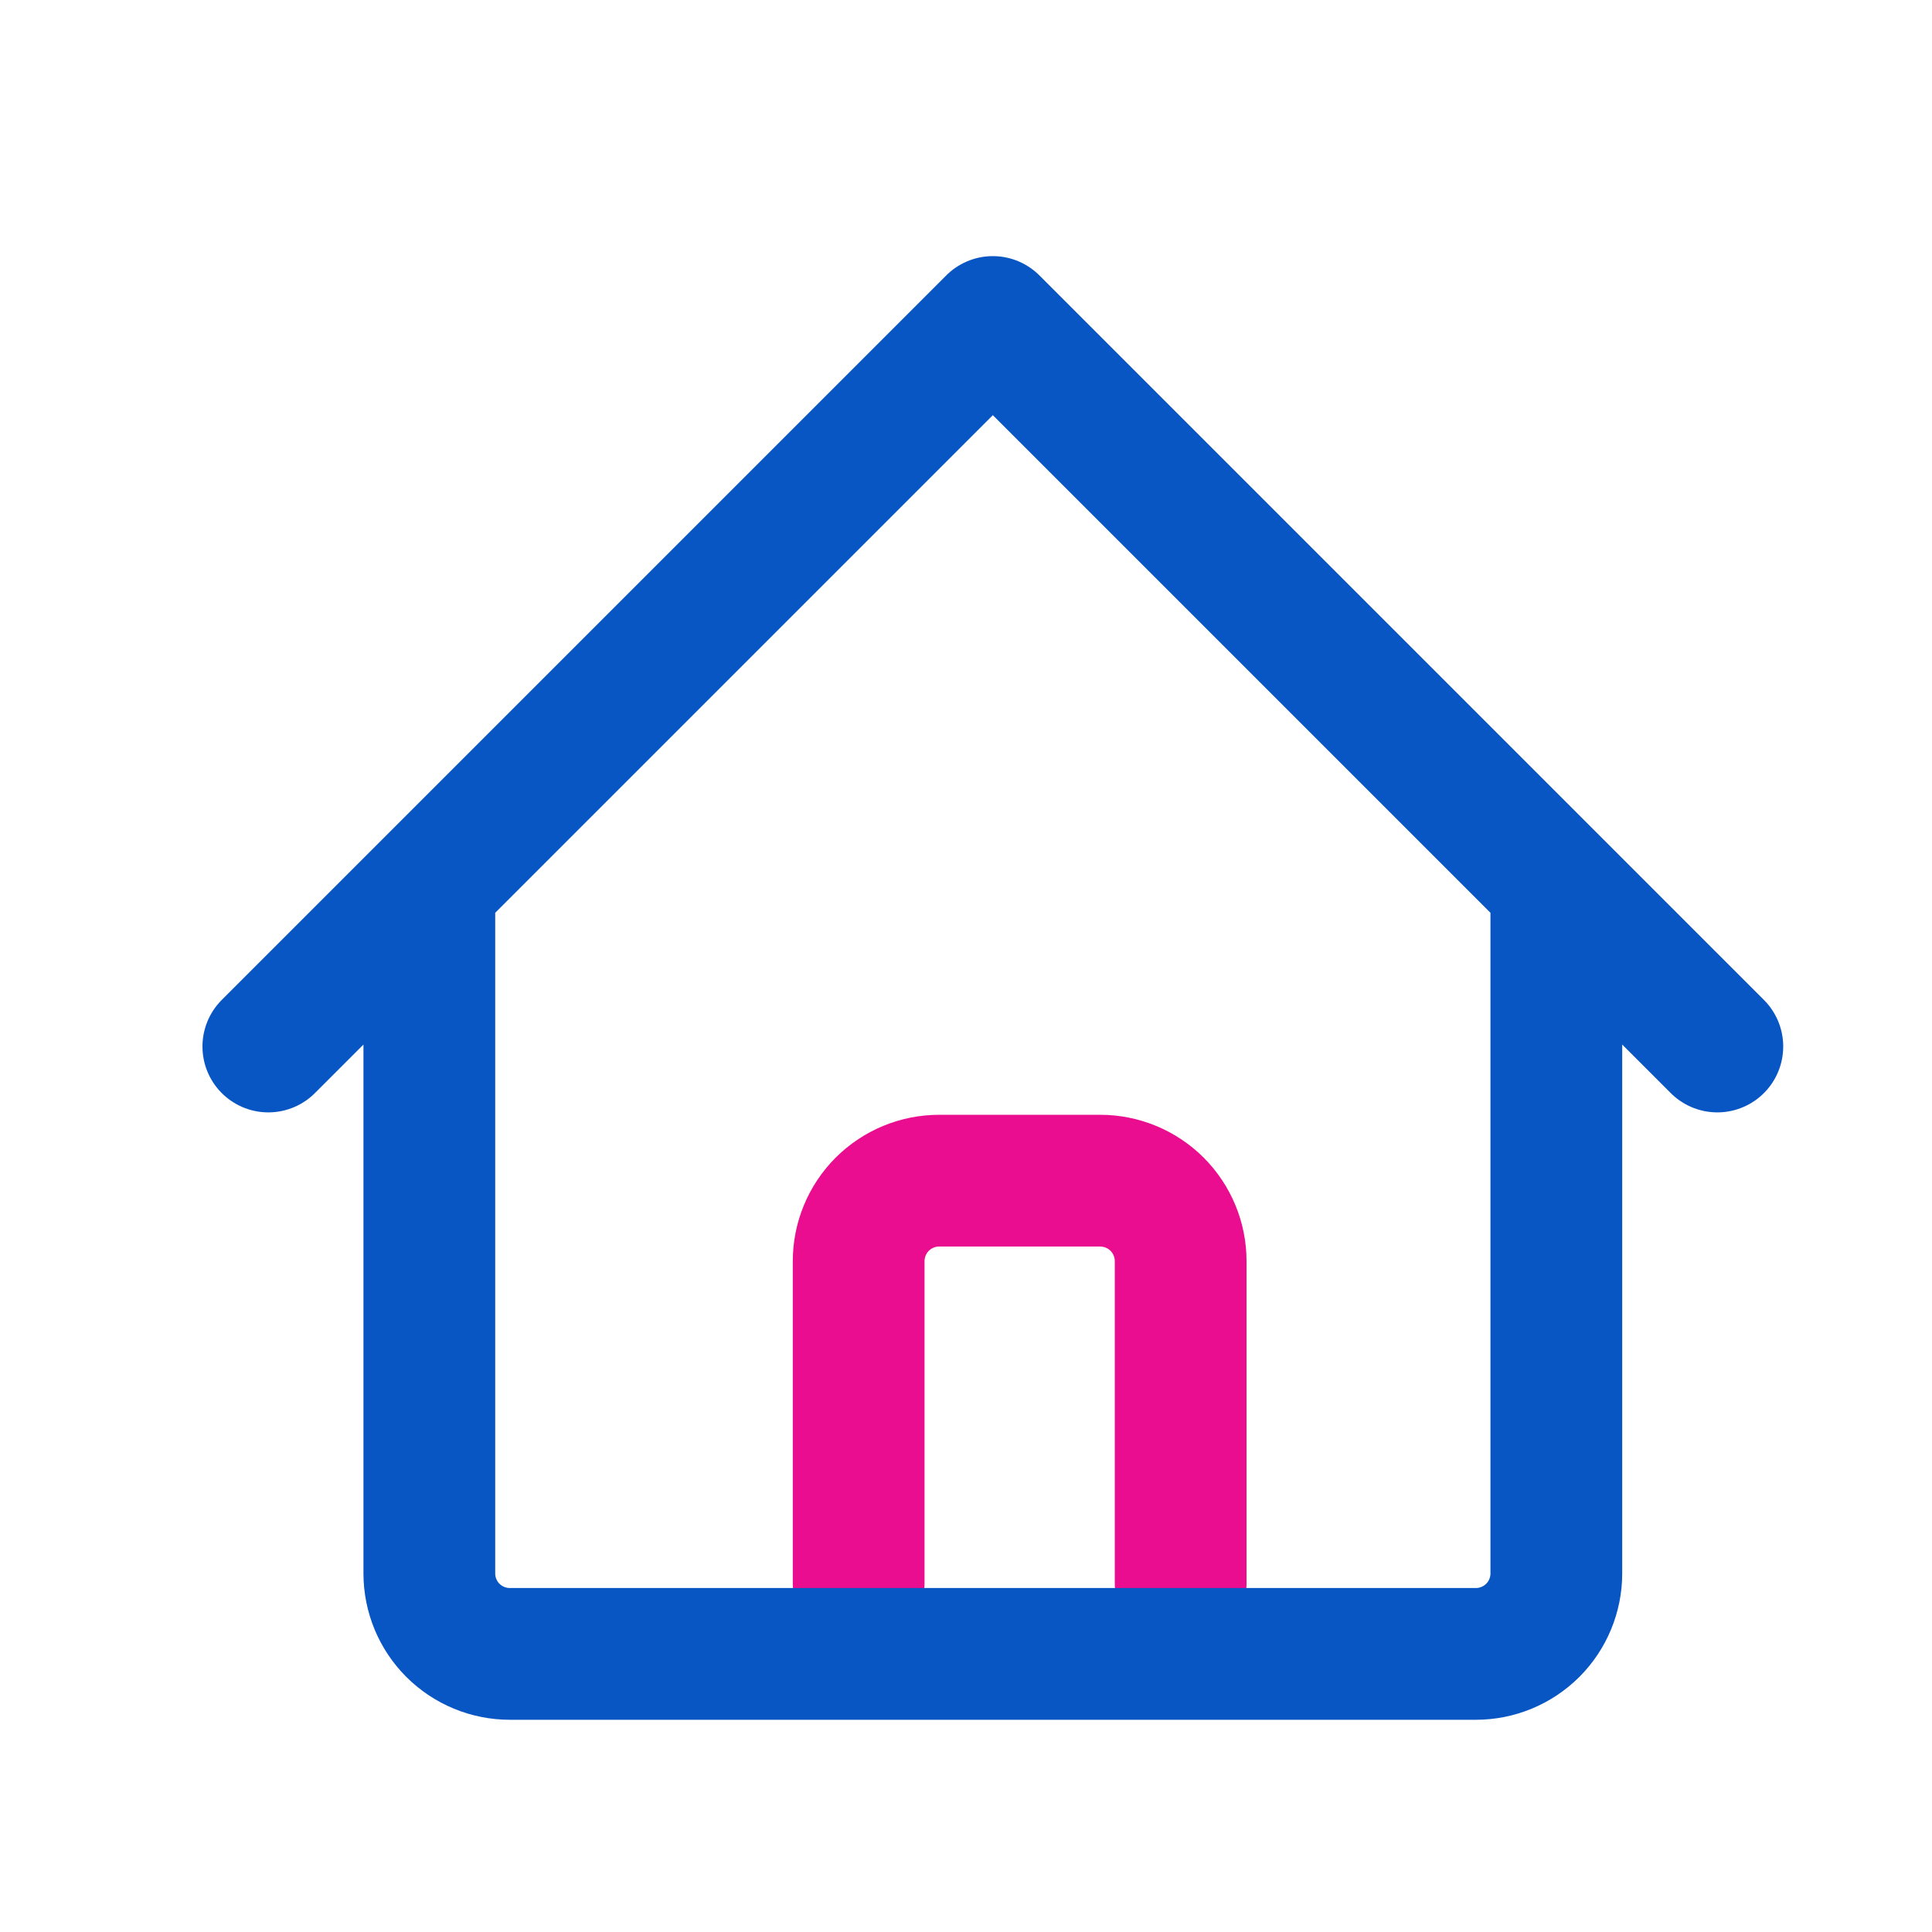
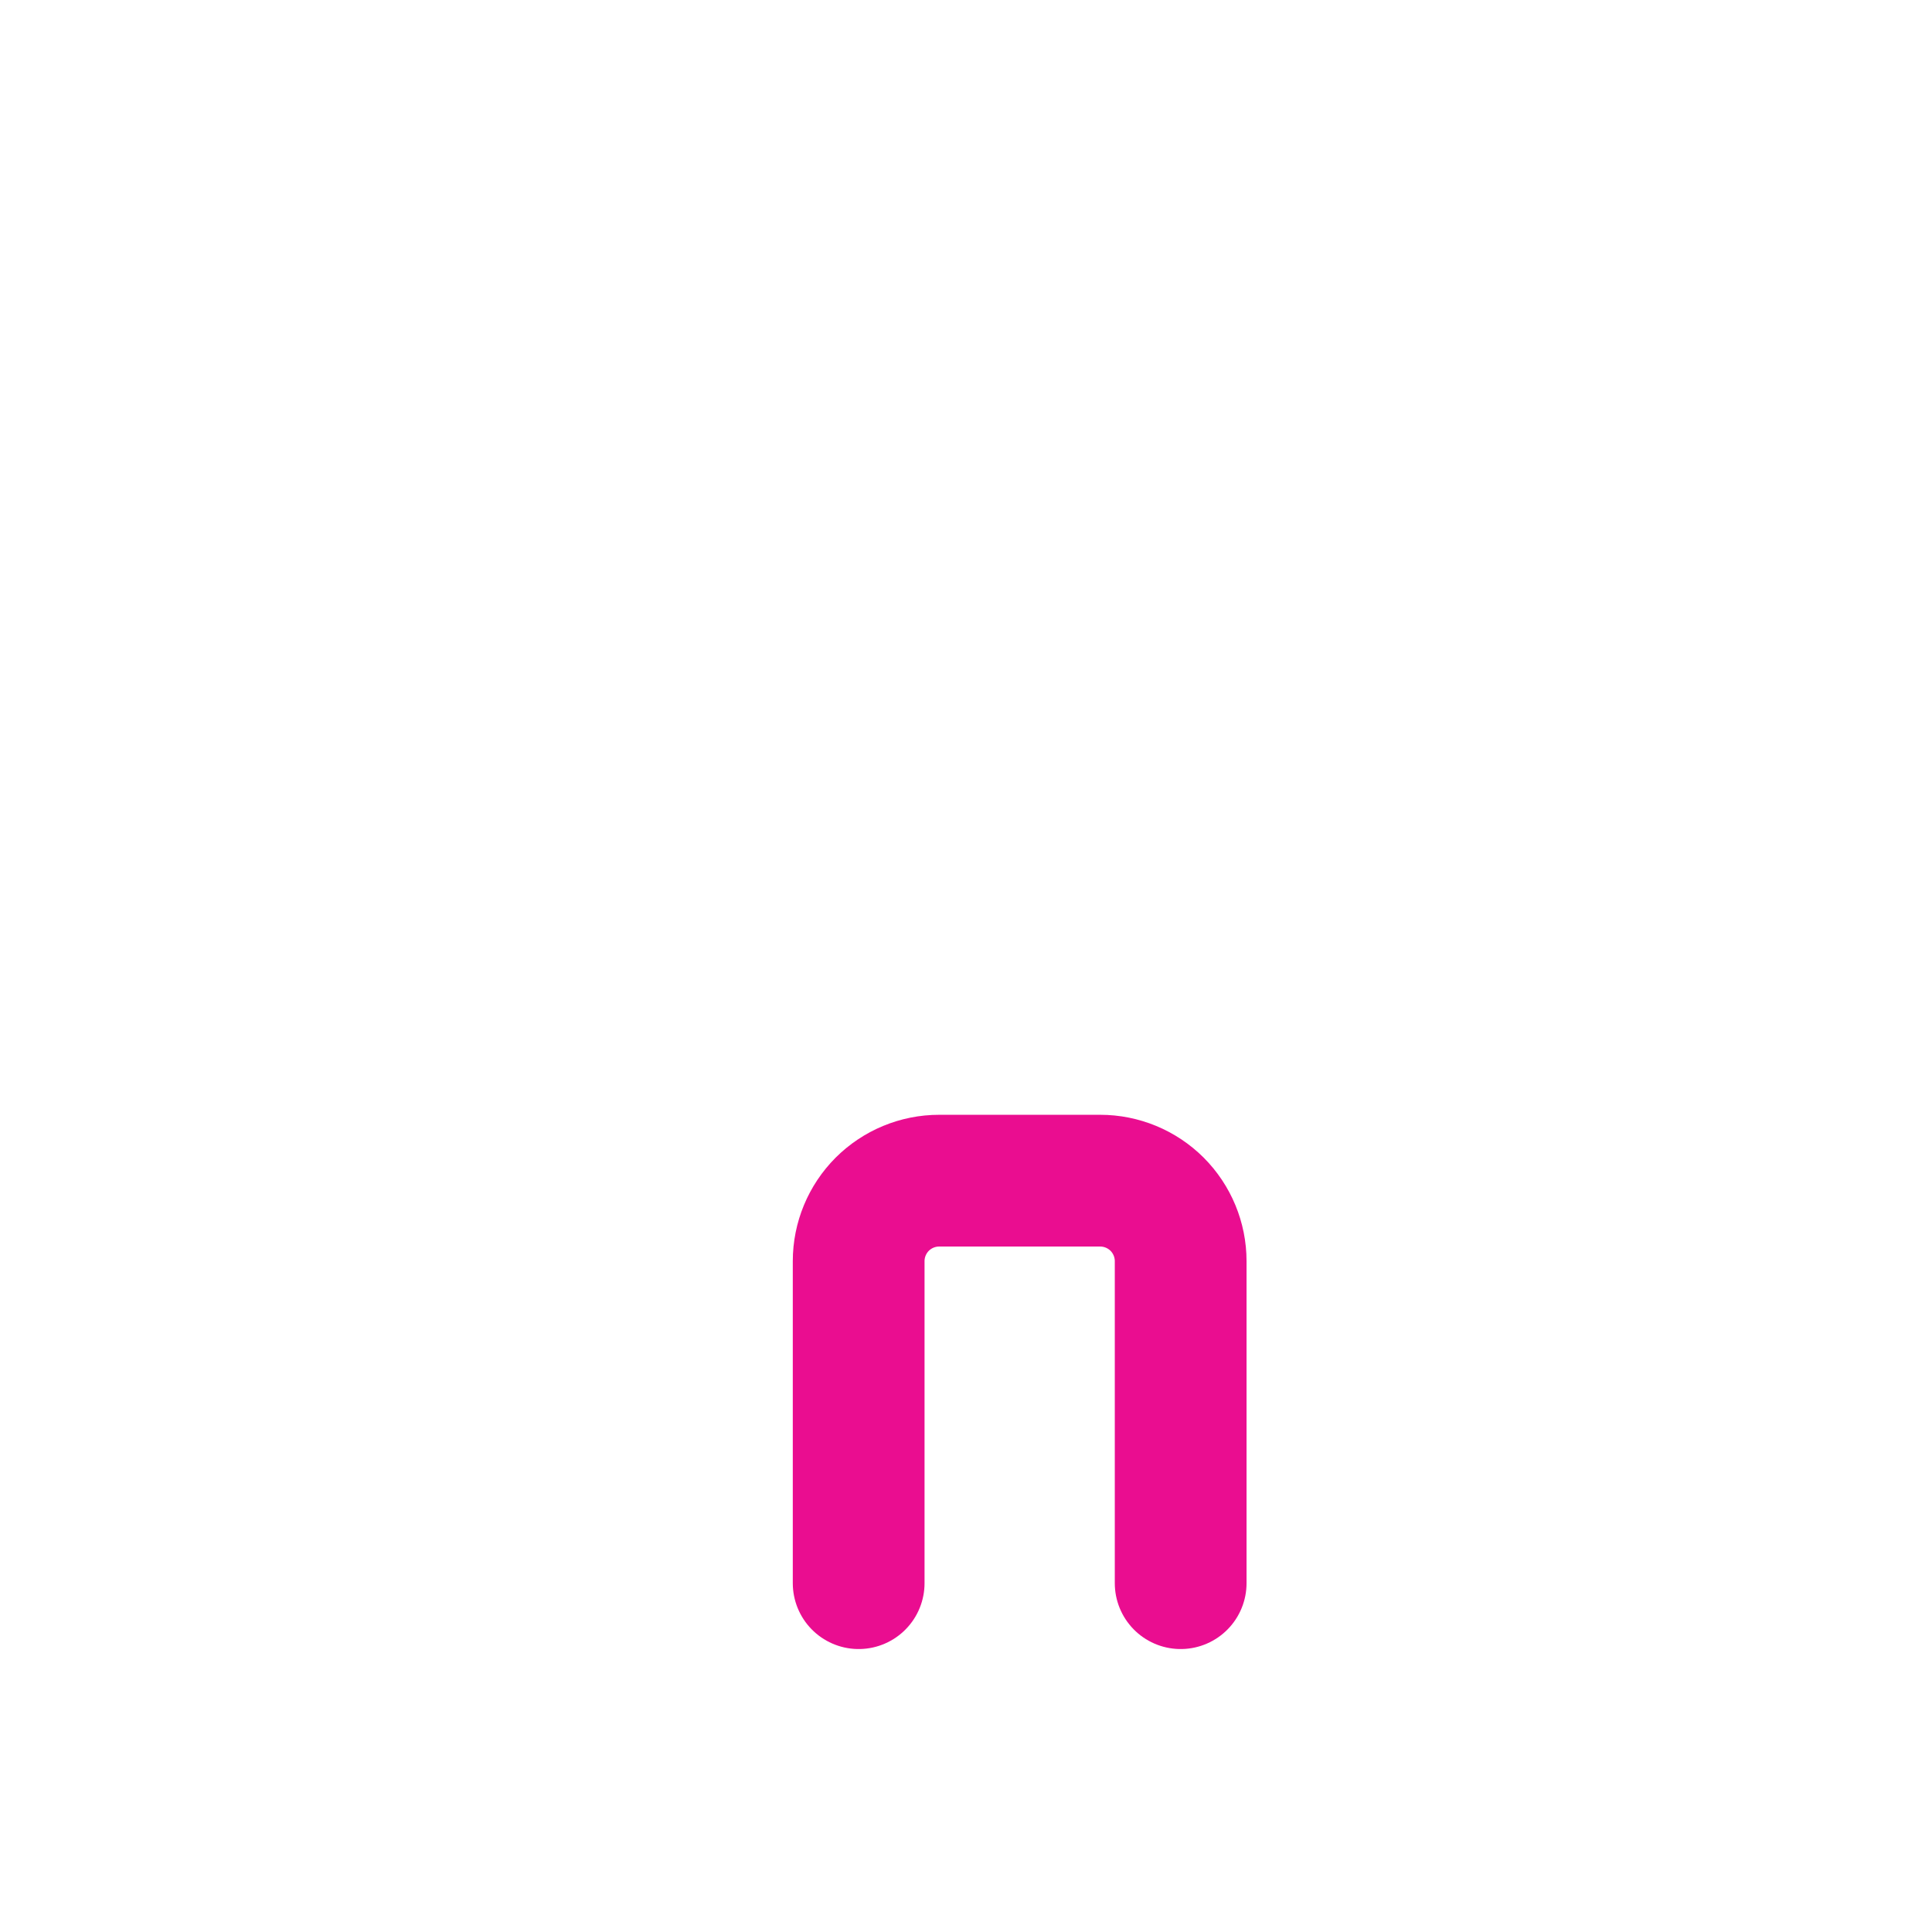
<svg xmlns="http://www.w3.org/2000/svg" width="36" height="36" viewBox="0 0 36 36" fill="none">
  <path d="M16 29.5V23.5C16 23.102 16.158 22.721 16.439 22.439C16.721 22.158 17.102 22 17.5 22H20.5C20.898 22 21.279 22.158 21.561 22.439C21.842 22.721 22 23.102 22 23.5V29.5" stroke="#EA0D90" stroke-width="2.455" stroke-linecap="round" stroke-linejoin="round" />
-   <path d="M5 19.5L8 16.5M8 16.5L18.5 6L29 16.5M8 16.5V29.318C8 29.716 8.158 30.098 8.439 30.379C8.721 30.66 9.102 30.818 9.5 30.818H14H23H27.5C27.898 30.818 28.279 30.66 28.561 30.379C28.842 30.098 29 29.716 29 29.318V16.5M29 16.5L32 19.5" stroke="#0855C4" stroke-width="2.455" stroke-linecap="round" stroke-linejoin="round" />
</svg>